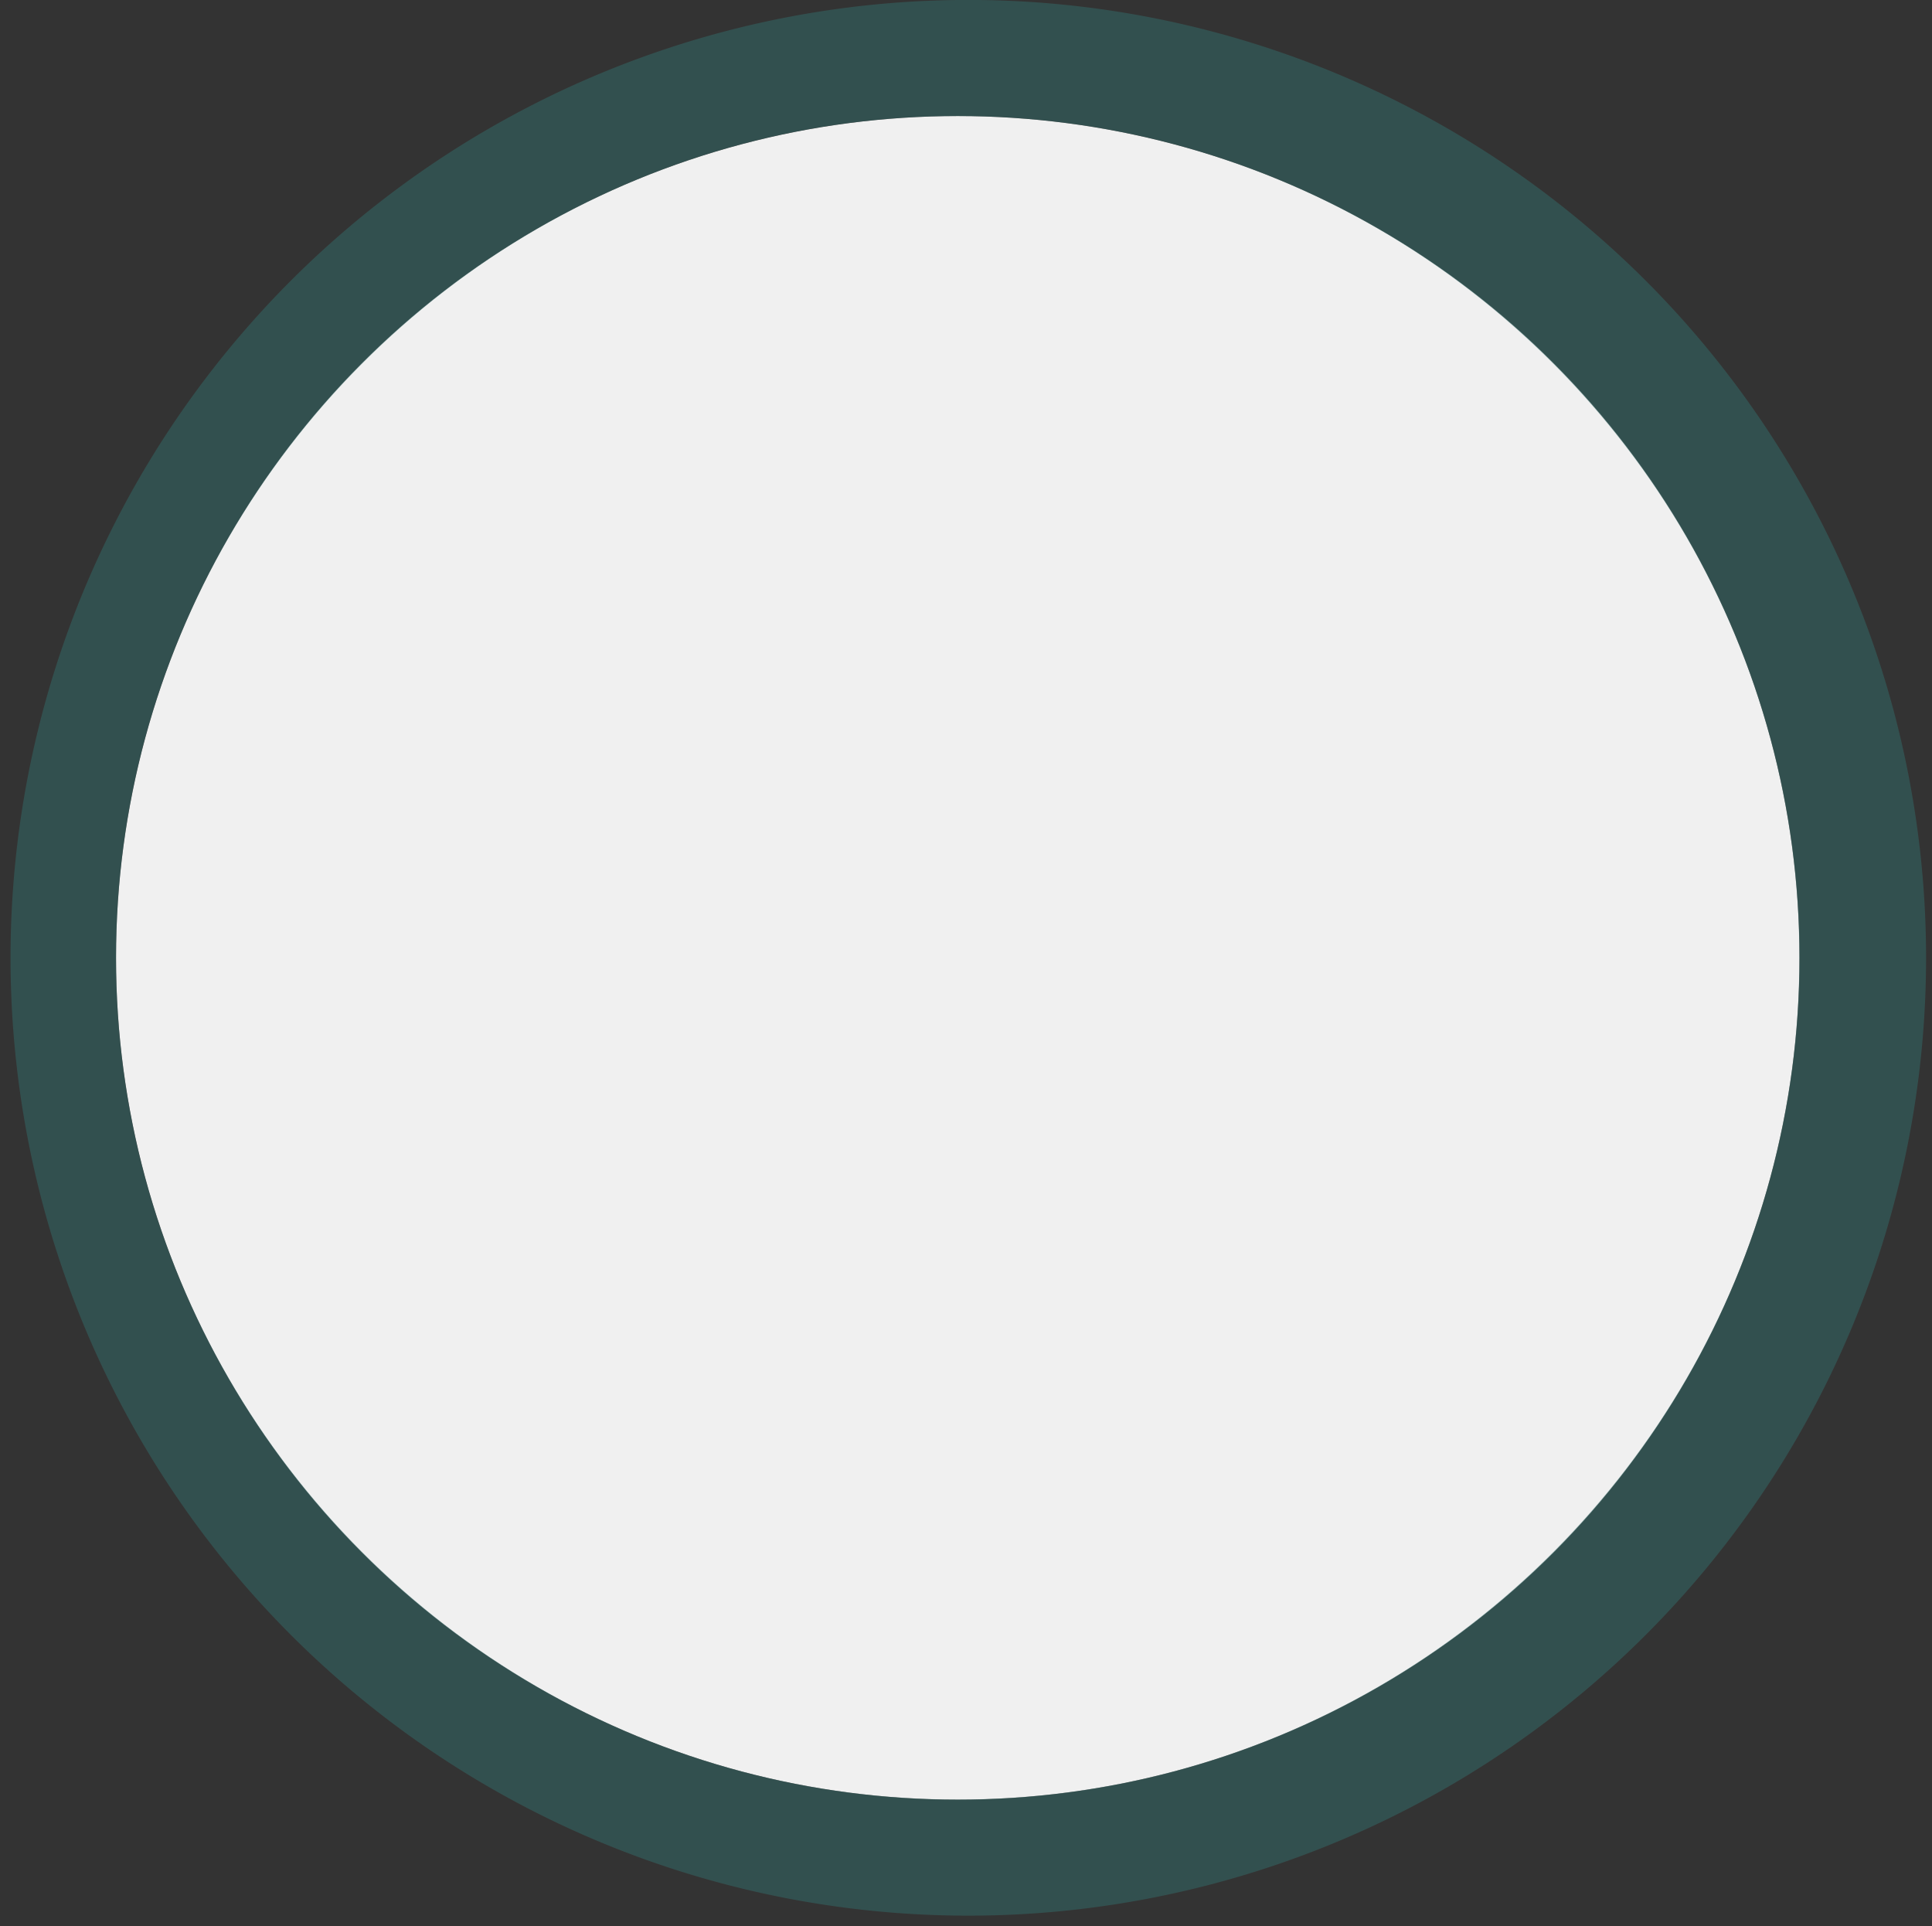
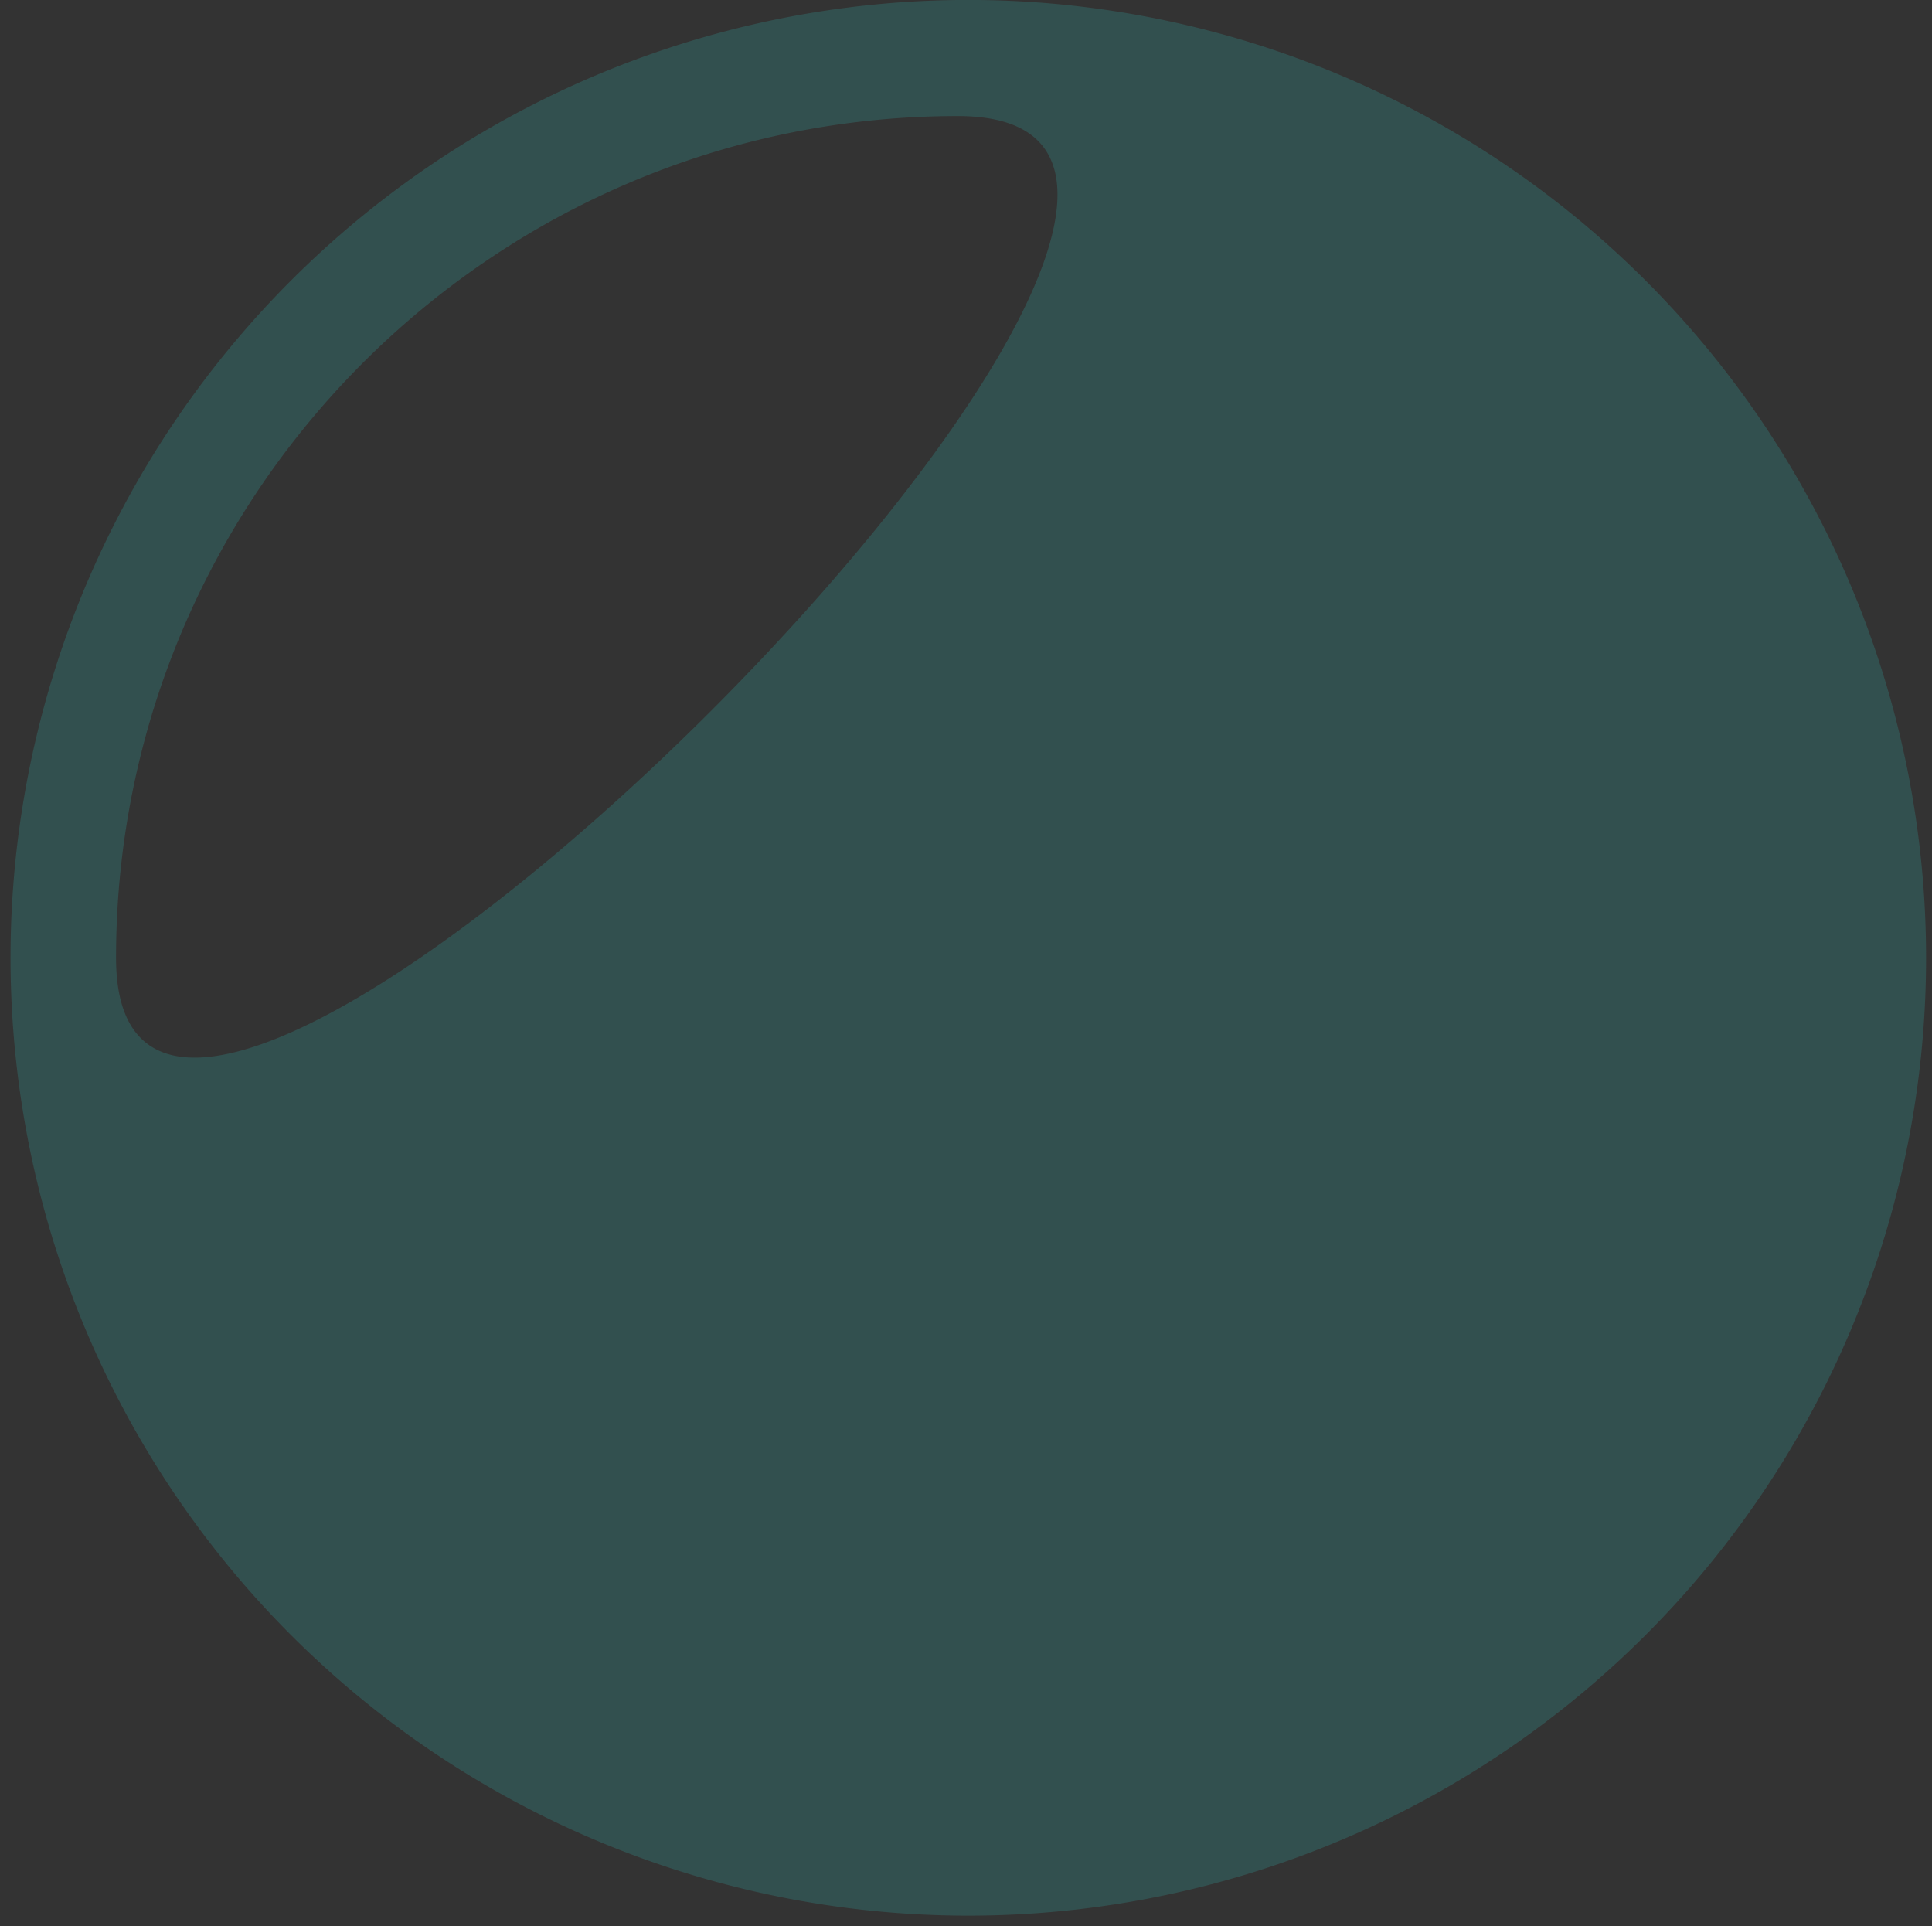
<svg xmlns="http://www.w3.org/2000/svg" viewBox="0 0 16.65 16.6">
  <rect x="0" y="0" width="16.65" height="16.6" fill="#333333" stroke="none" />
-   <circle cx="8.254" cy="8.254" r="7.254" fill="#f0f0f0" />
  <g data-name="Path 415" fill="none" opacity=".5">
-     <path d="M8.254 0A8.254 8.254 0 1 1 0 8.254 8.254 8.254 0 0 1 8.254 0" />
-     <path d="M8.254 1C4.254 1 1 4.254 1 8.254s3.254 7.253 7.254 7.253 7.253-3.254 7.253-7.253S12.253 1 8.254 1m0-1a8.254 8.254 0 1 1 0 16.507A8.254 8.254 0 0 1 8.254 0" fill="#326d6b" />
+     <path d="M8.254 1C4.254 1 1 4.254 1 8.254S12.253 1 8.254 1m0-1a8.254 8.254 0 1 1 0 16.507A8.254 8.254 0 0 1 8.254 0" fill="#326d6b" />
  </g>
</svg>